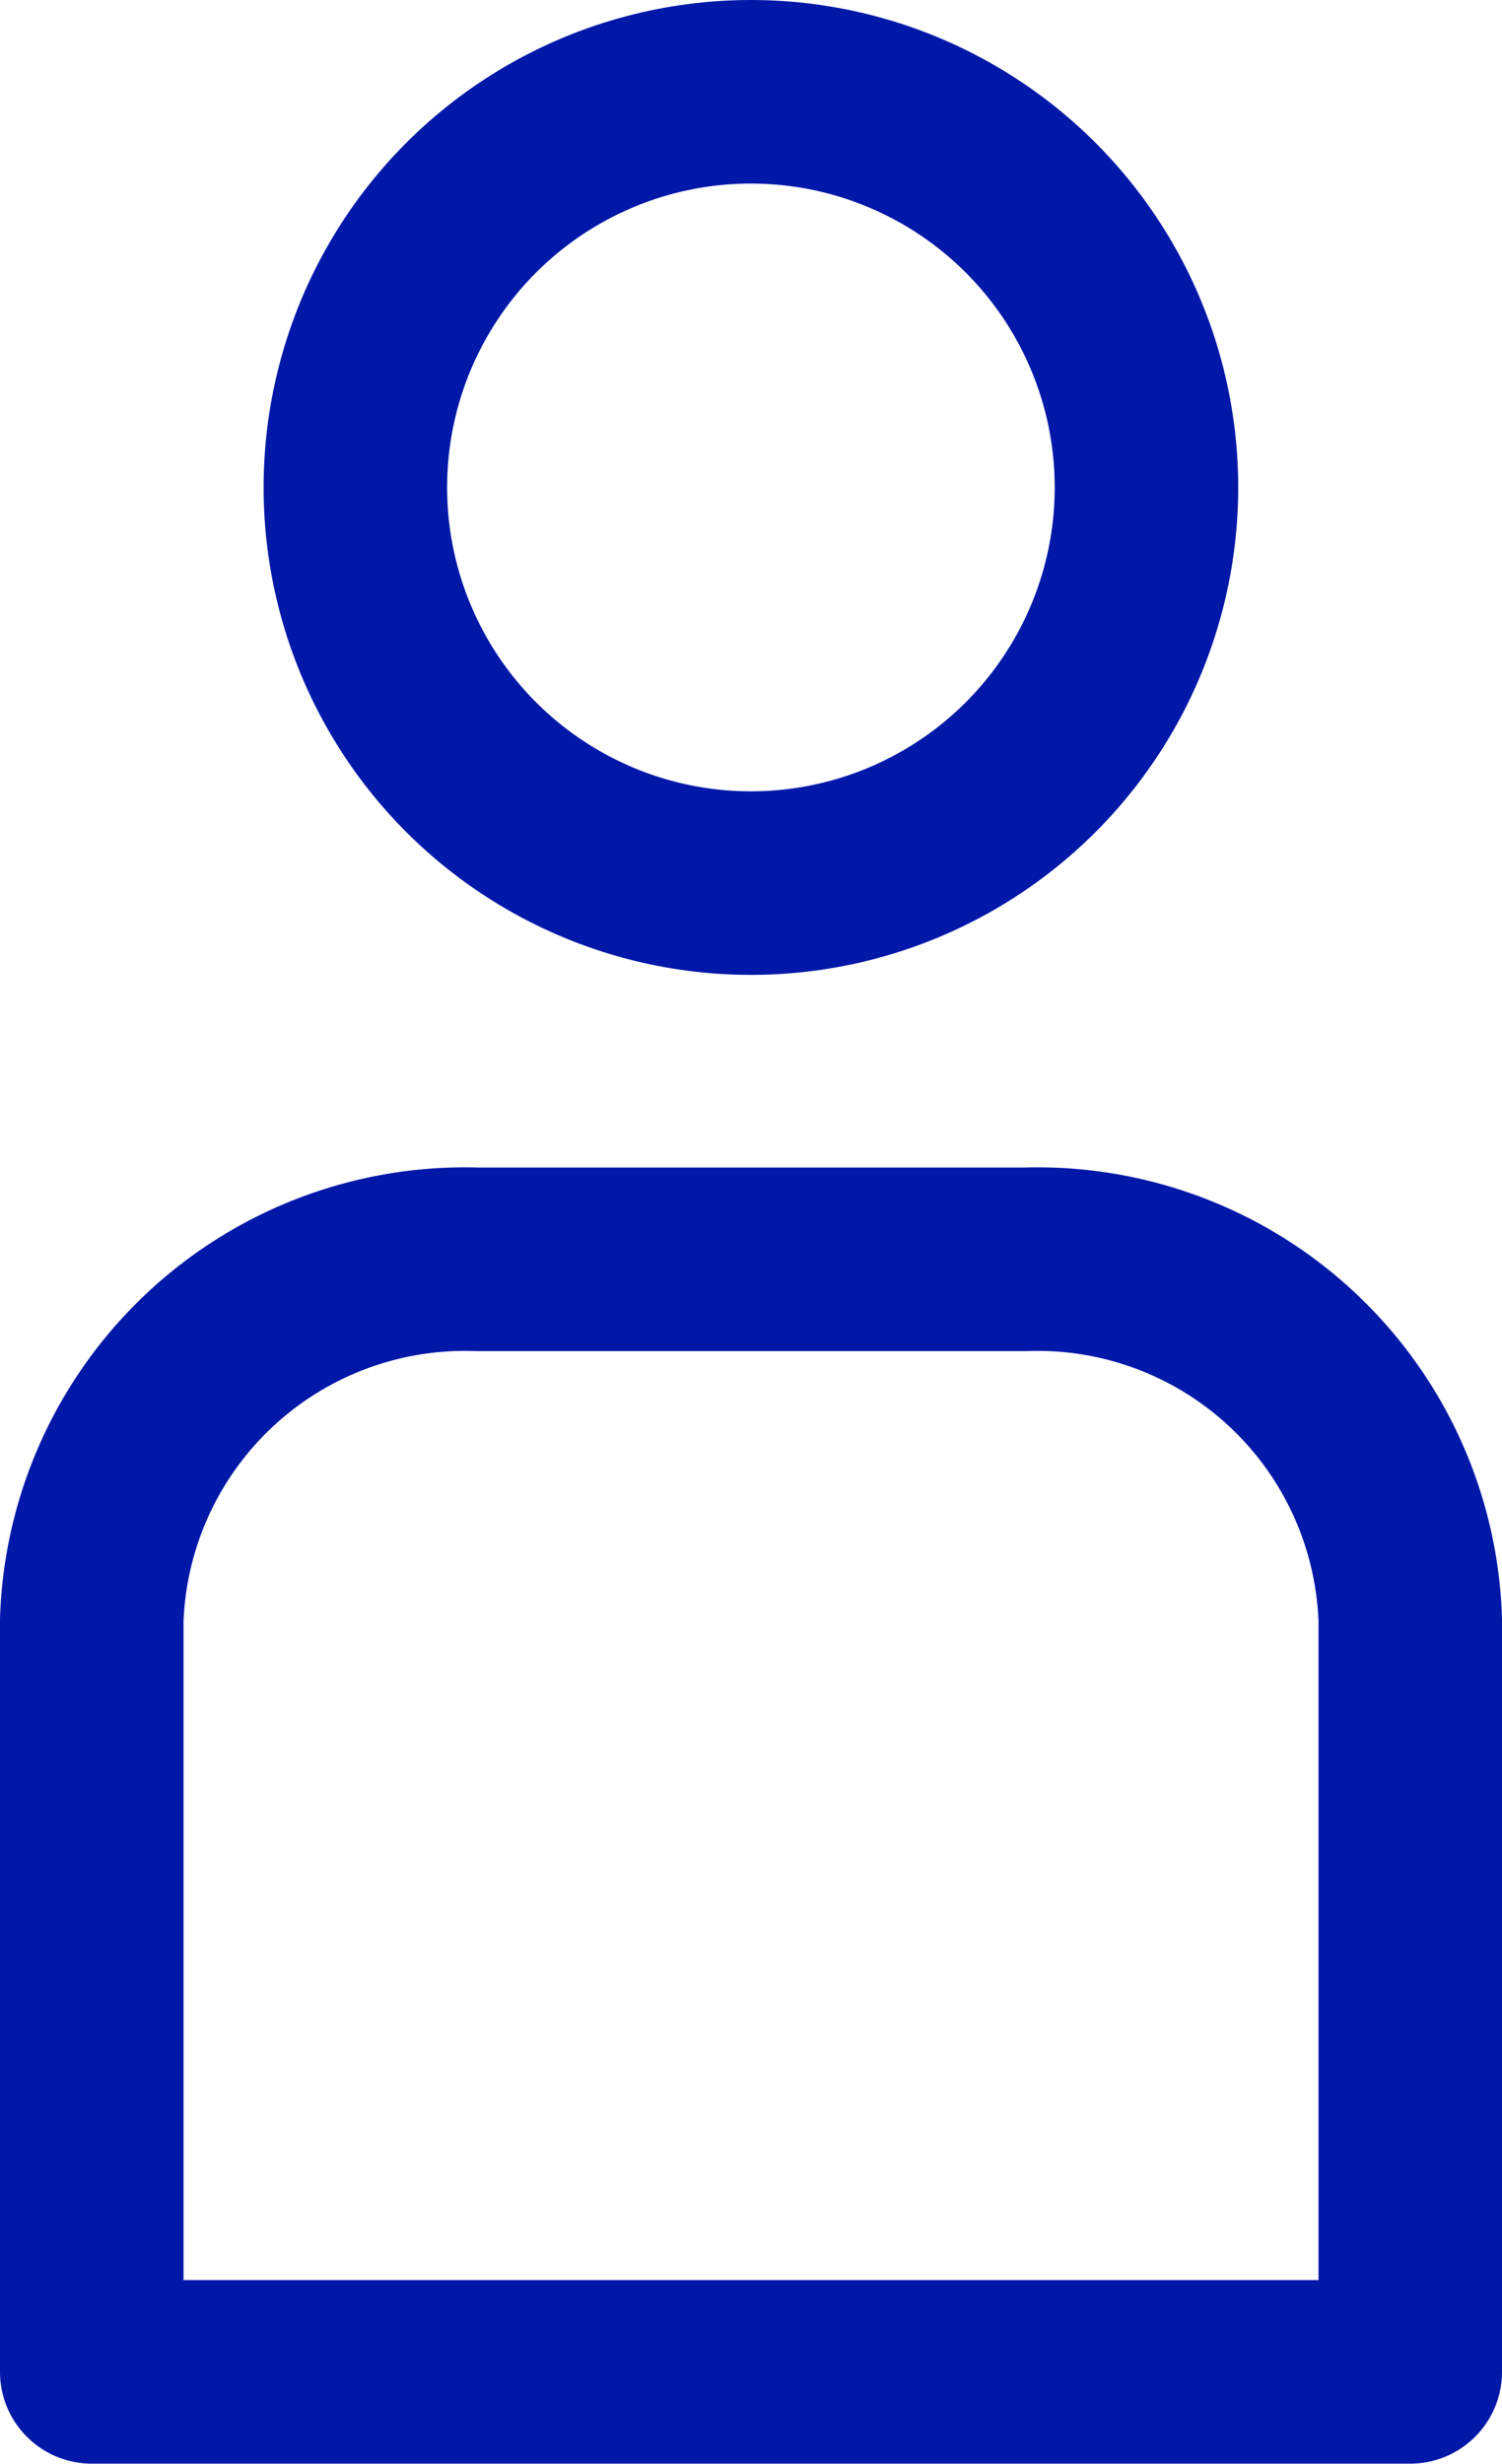
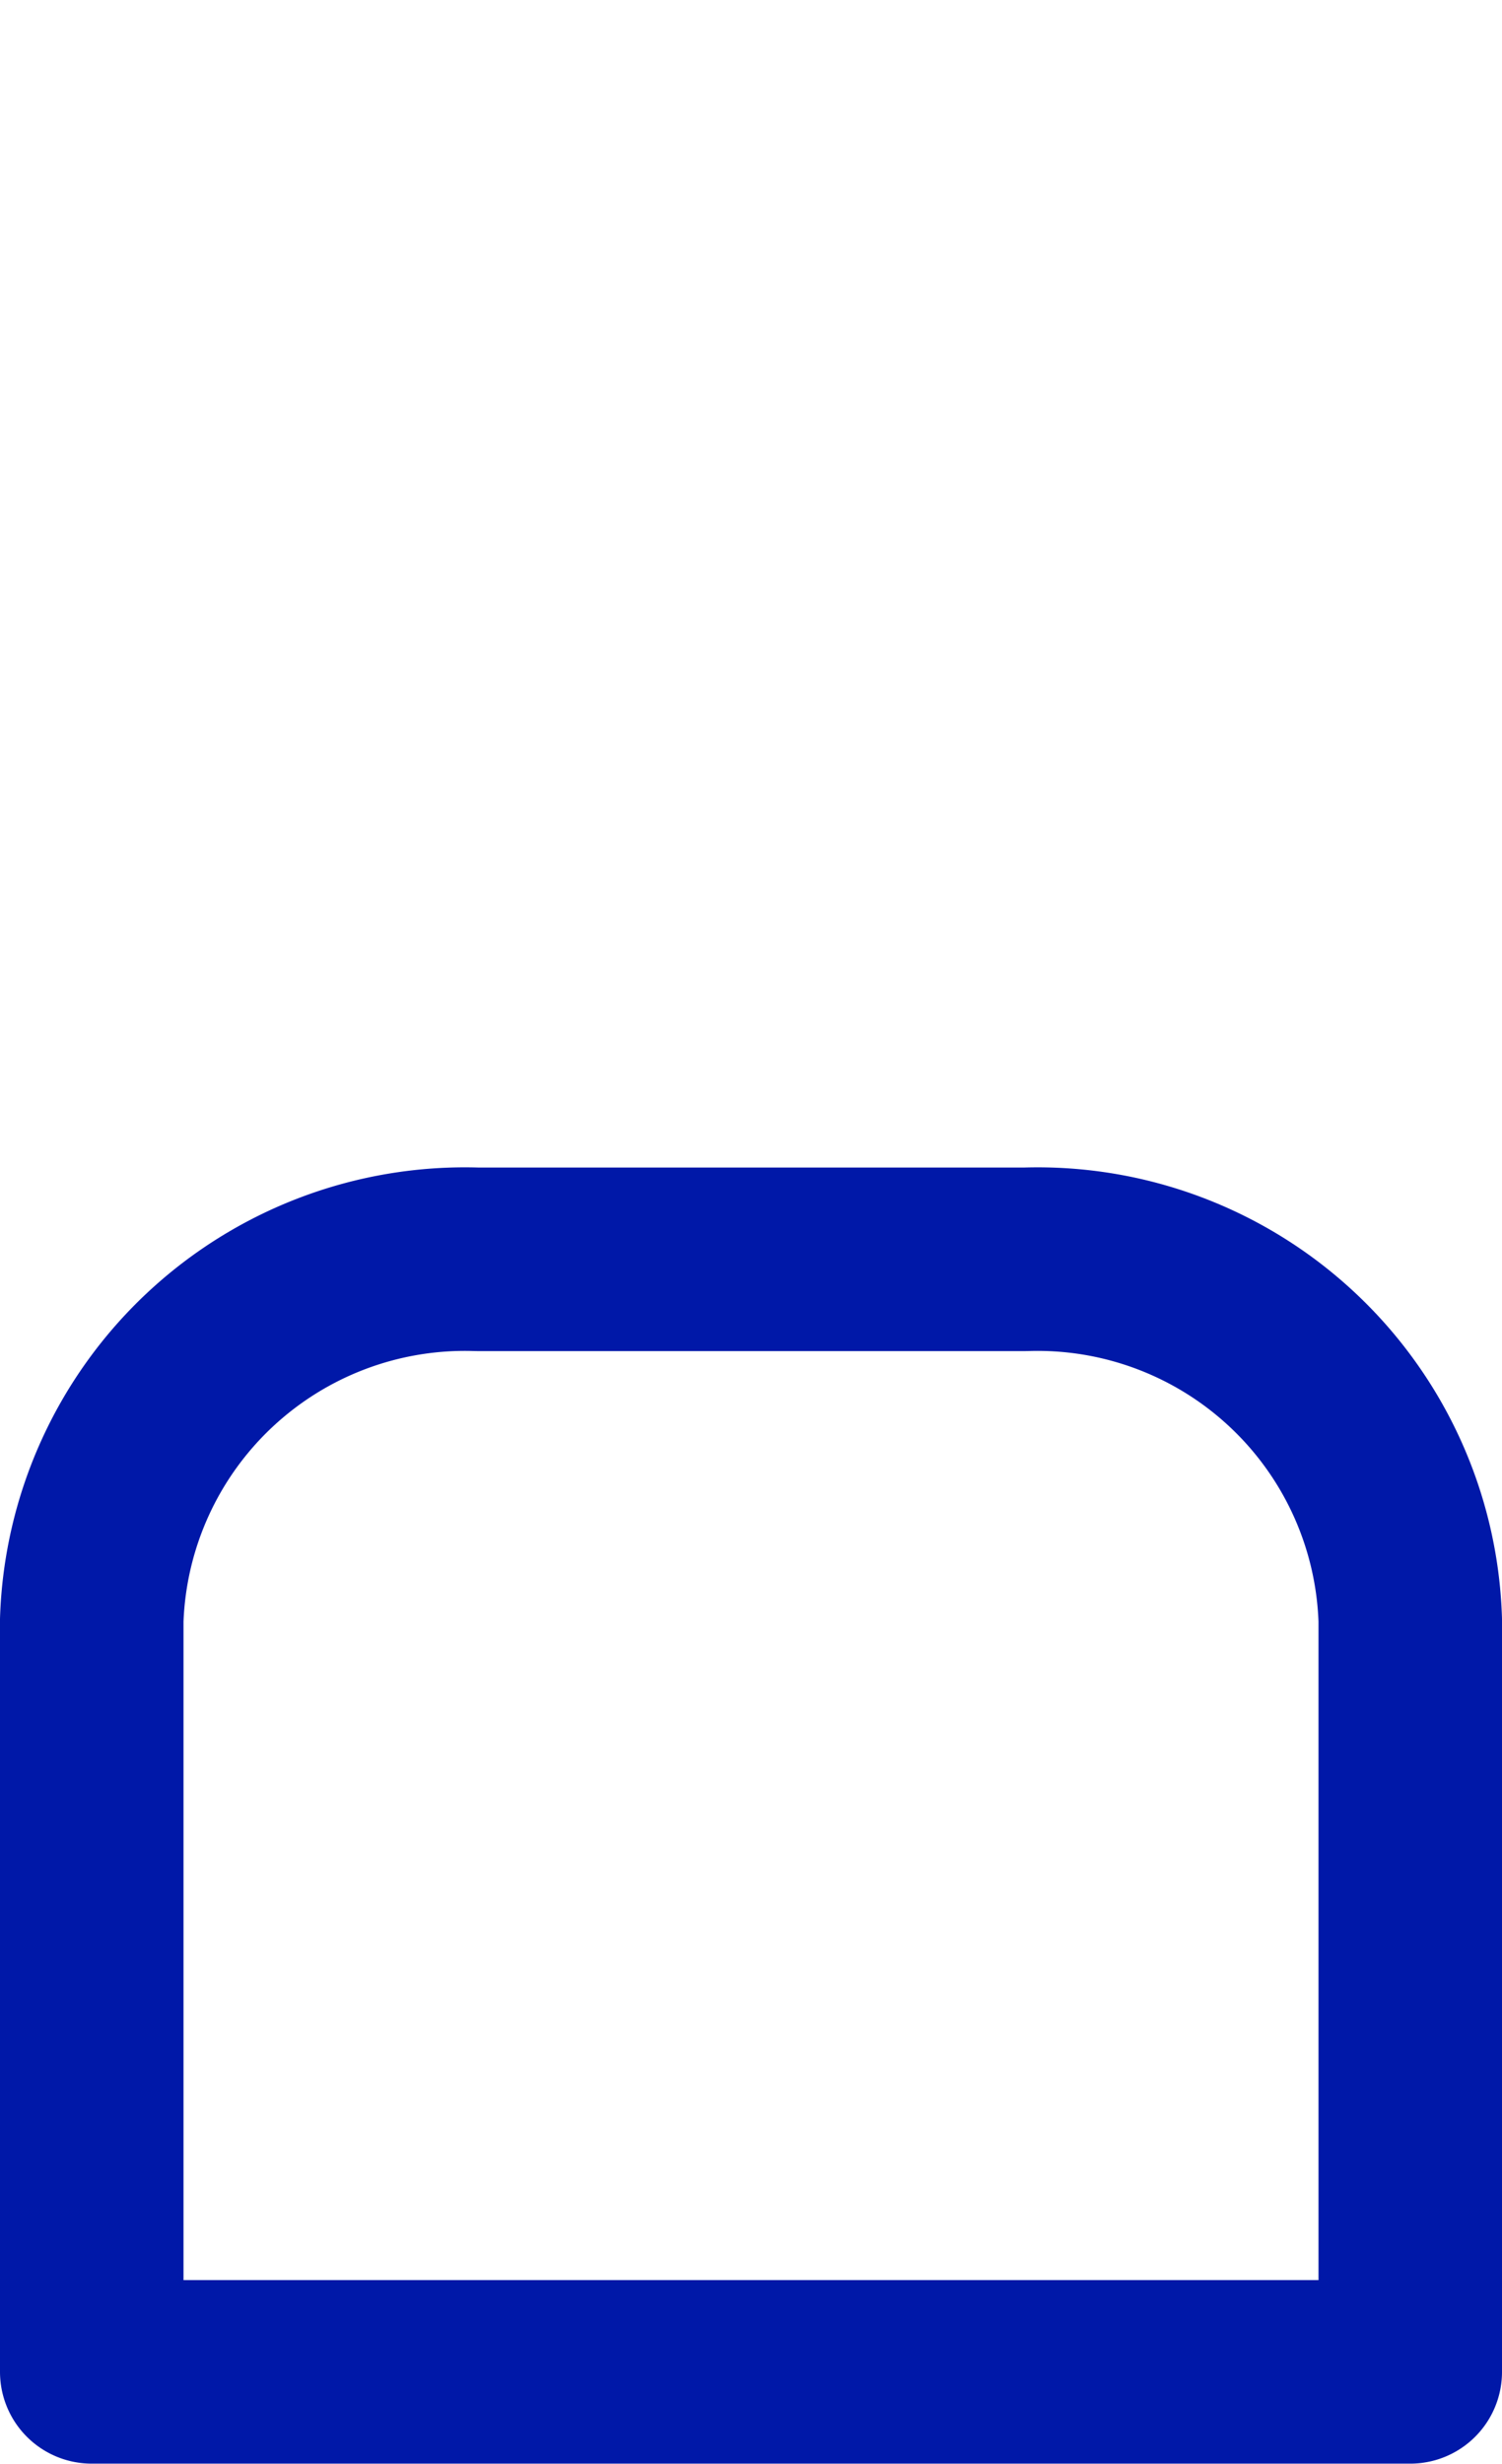
<svg xmlns="http://www.w3.org/2000/svg" width="16.37" height="26.844">
  <g data-name="Group 253" transform="translate(1 1)" fill="none" stroke="#0018a8" stroke-linecap="round" stroke-linejoin="round" stroke-miterlimit="10" stroke-width="2">
    <path data-name="Path 306" d="M14.37 16.651v8.192H0v-8.192a4.07 4.07 0 014.2-3.93h5.977a4.064 4.064 0 014.193 3.93z" />
-     <circle data-name="Ellipse 68" cx="4.311" cy="4.311" r="4.311" transform="translate(2.873)" />
  </g>
</svg>